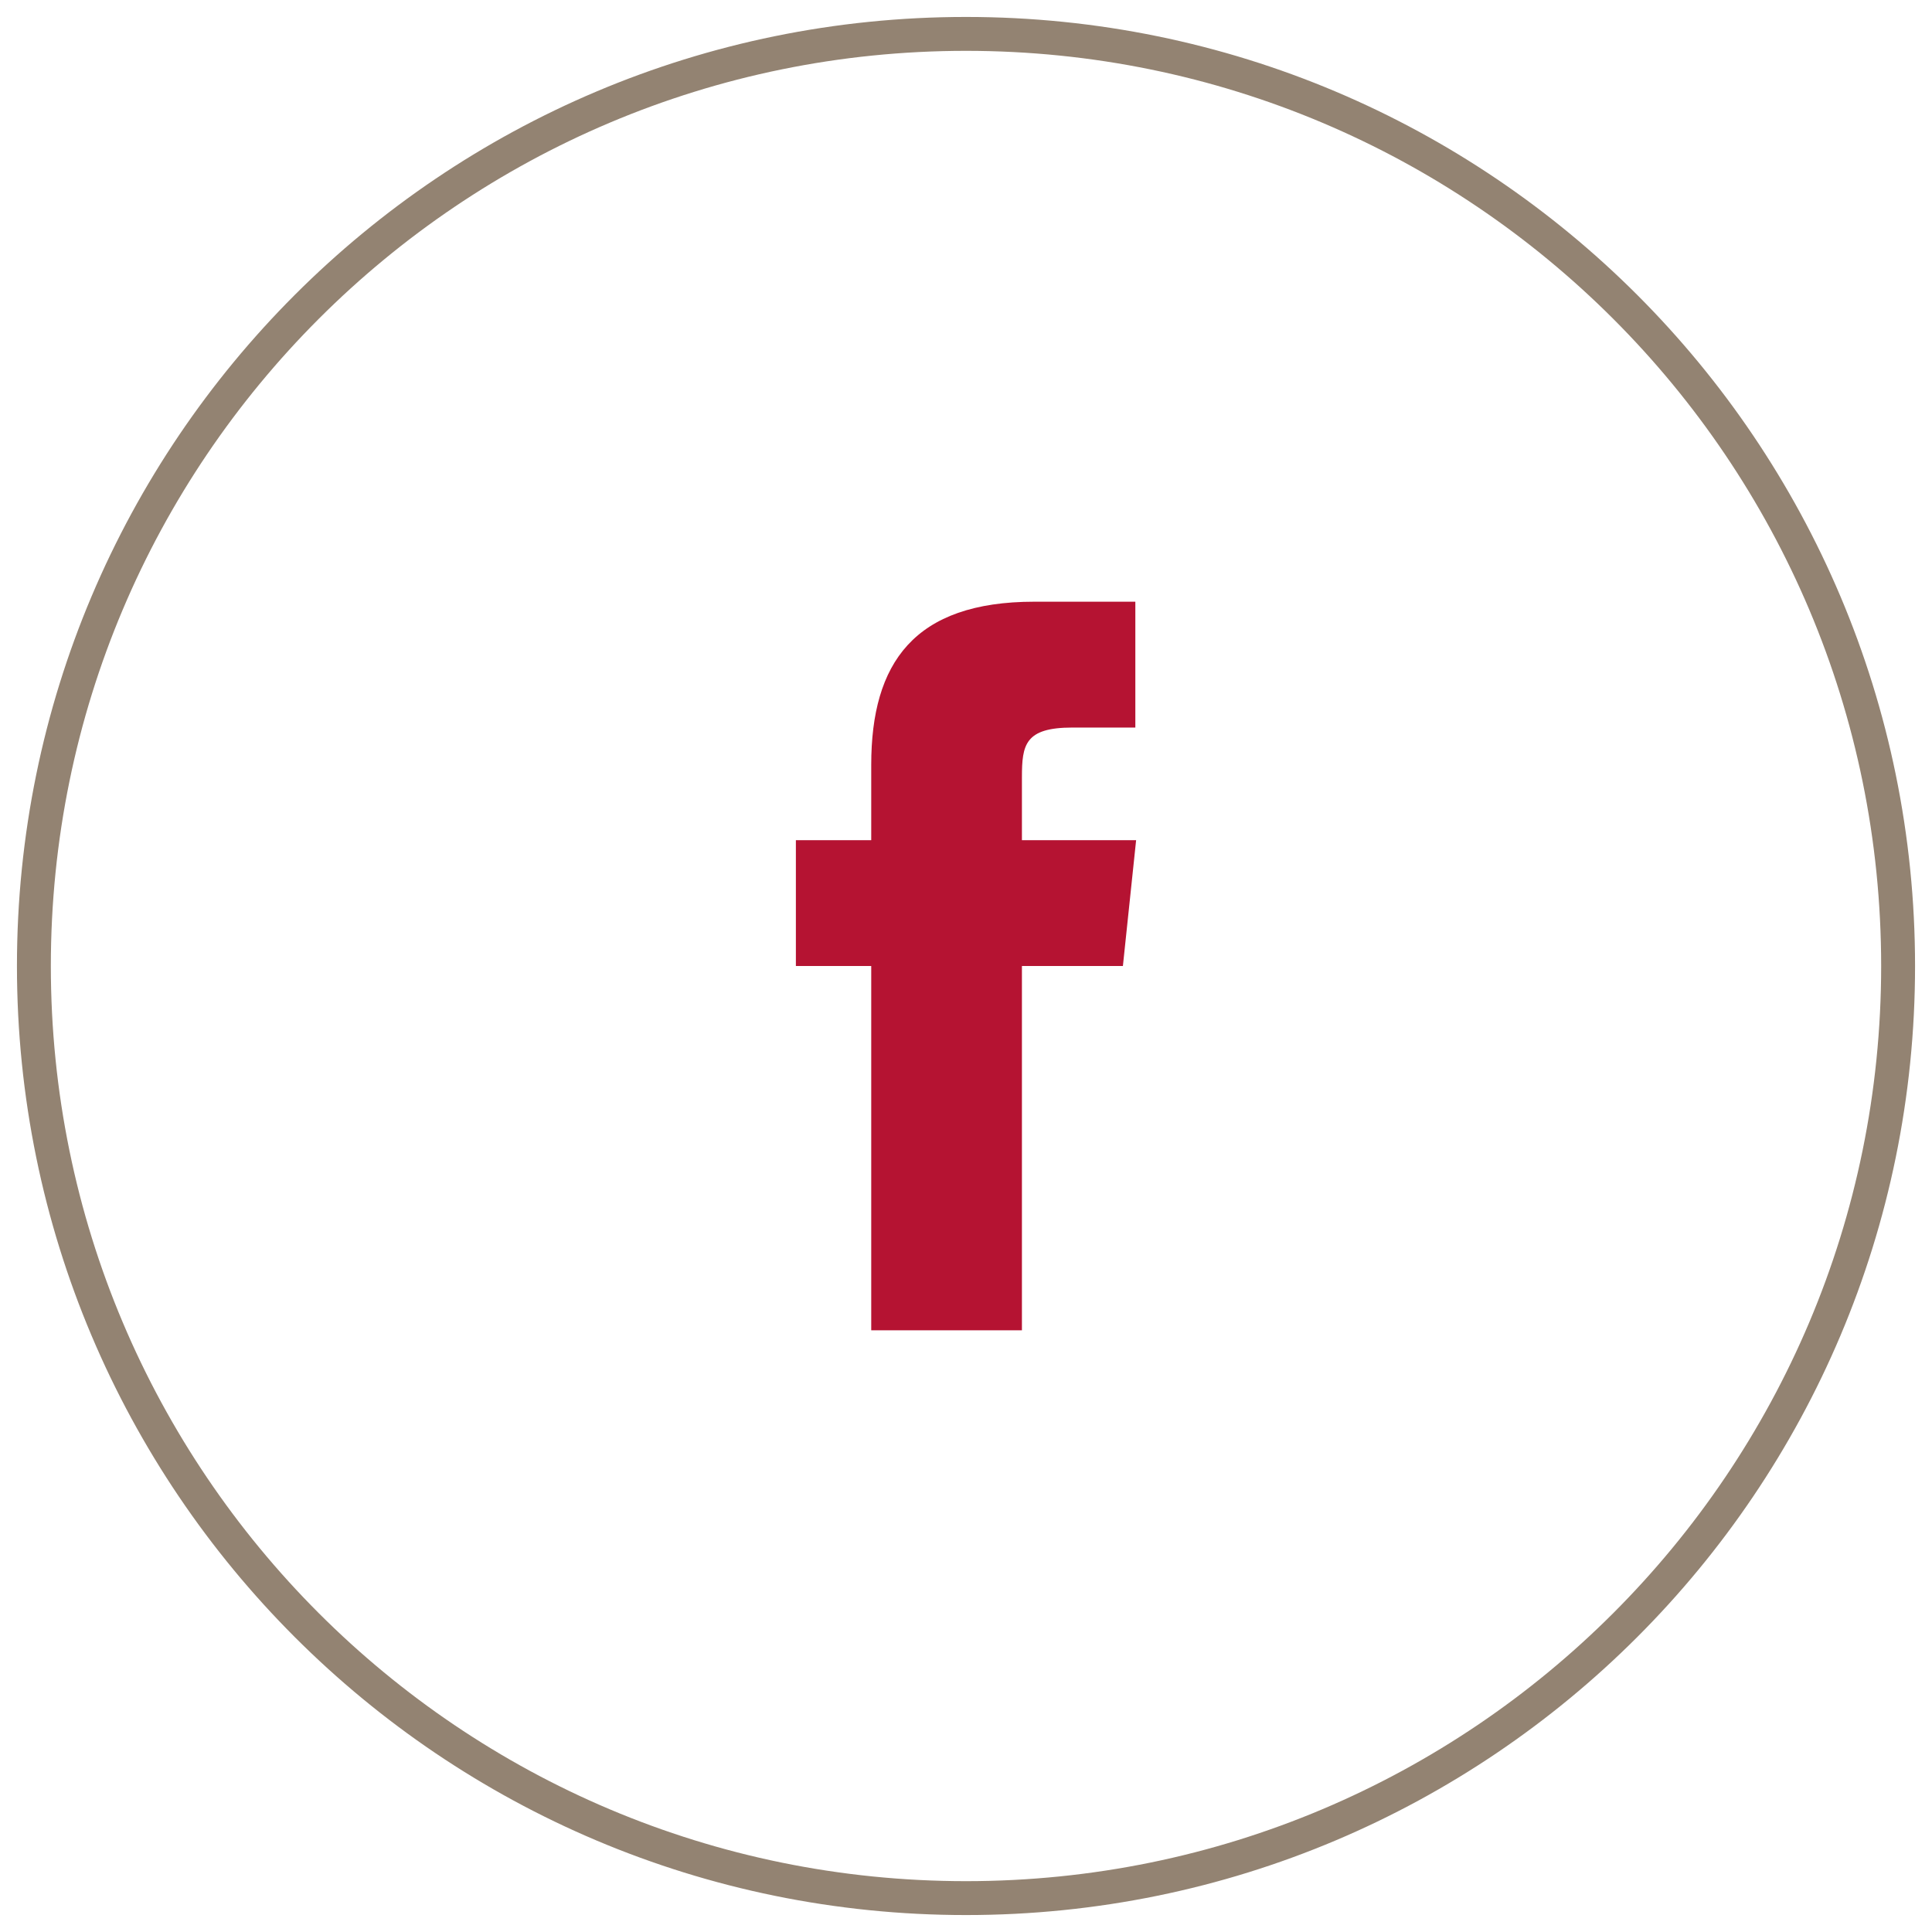
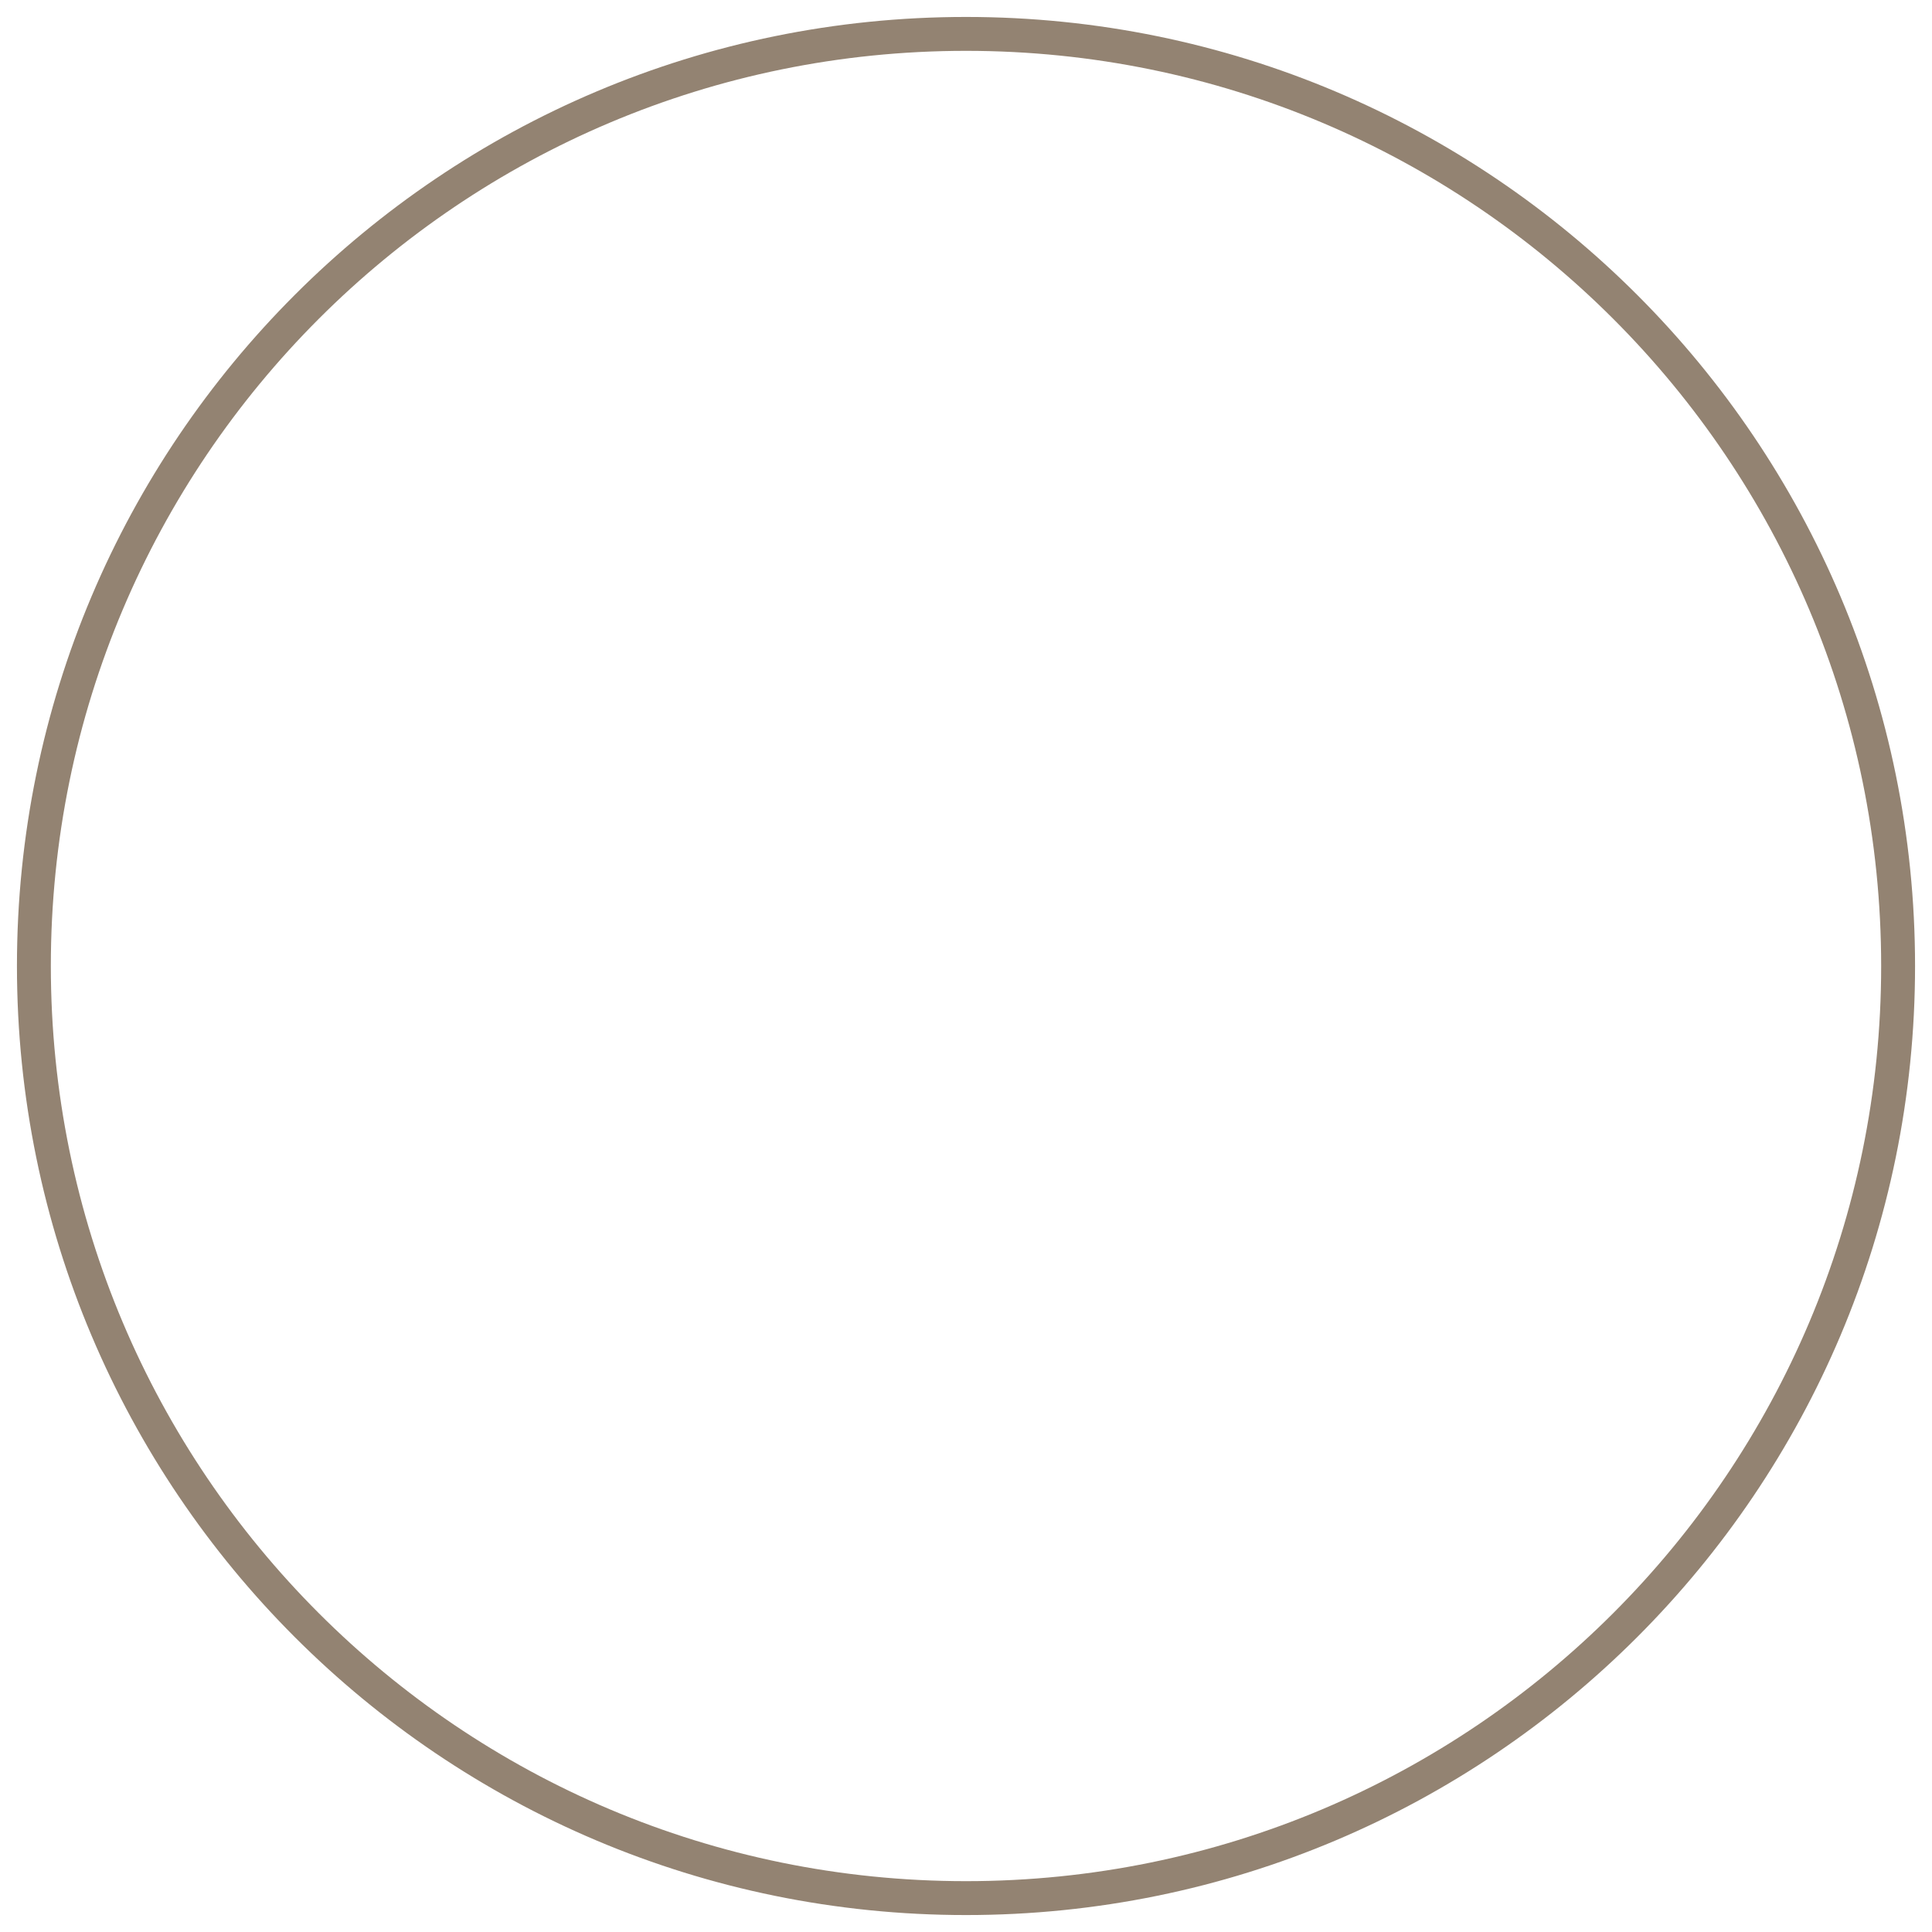
<svg xmlns="http://www.w3.org/2000/svg" width="57px" height="57px" viewBox="0 0 57 57" version="1.1">
  <title>Group 5</title>
  <g id="Symbols" stroke="none" stroke-width="1" fill="none" fill-rule="evenodd">
    <g id="Rectangle" transform="translate(-1369, -705)">
      <g id="Group-5" transform="translate(1370, 706)">
        <path d="M27.5,0 C12.306,0 0,12.306 0,27.5 C0,42.694 12.306,55 27.5,55 C42.694,55 55,42.694 55,27.5 C55,12.306 42.694,0 27.5,0 L27.5,0 Z" id="Facebook-Icon-" stroke="#938372" />
-         <path d="M32.129,27.5 L29.15,27.5 L29.15,38.248 L24.704,38.248 L24.704,27.5 L22.481,27.5 L22.481,23.788 L24.704,23.788 L24.704,21.565 C24.704,18.562 25.965,16.752 29.517,16.752 L32.496,16.752 L32.496,20.465 L30.64,20.465 C29.242,20.465 29.15,20.969 29.15,21.931 L29.15,23.788 L32.519,23.788 L32.129,27.5 L32.129,27.5 Z" id="Path" fill="#B51332" fill-rule="nonzero" />
      </g>
    </g>
  </g>
</svg>